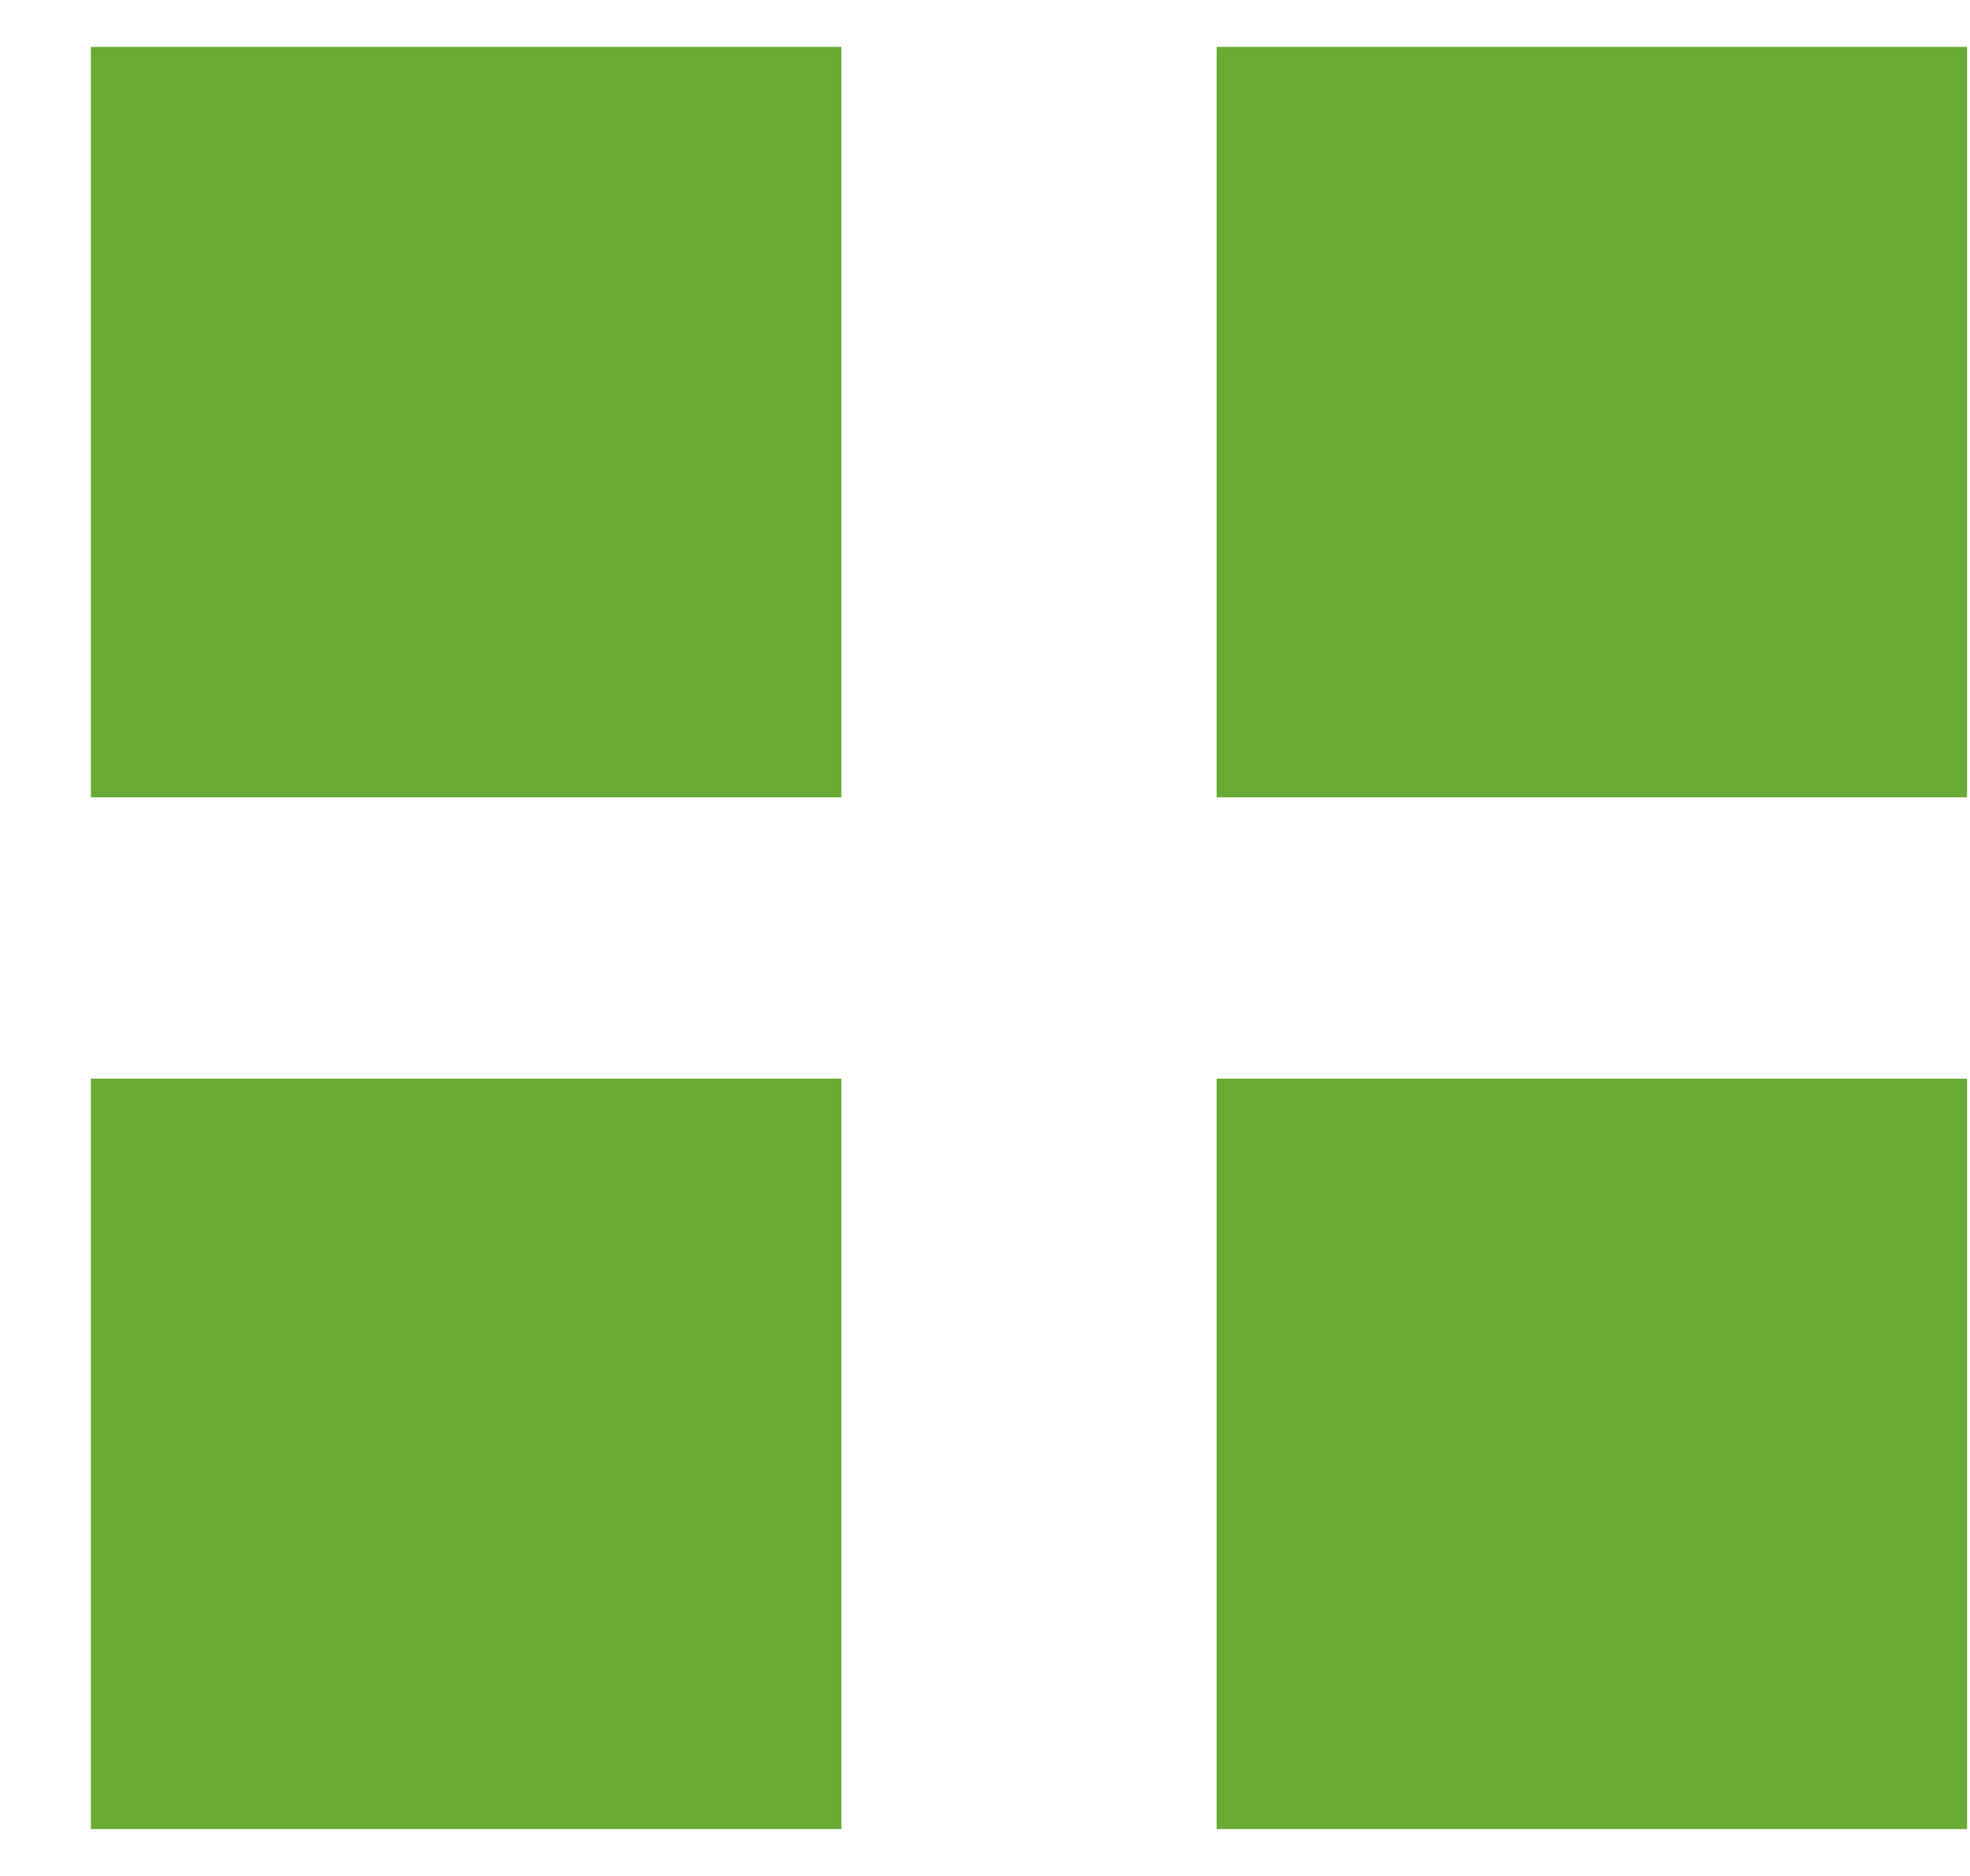
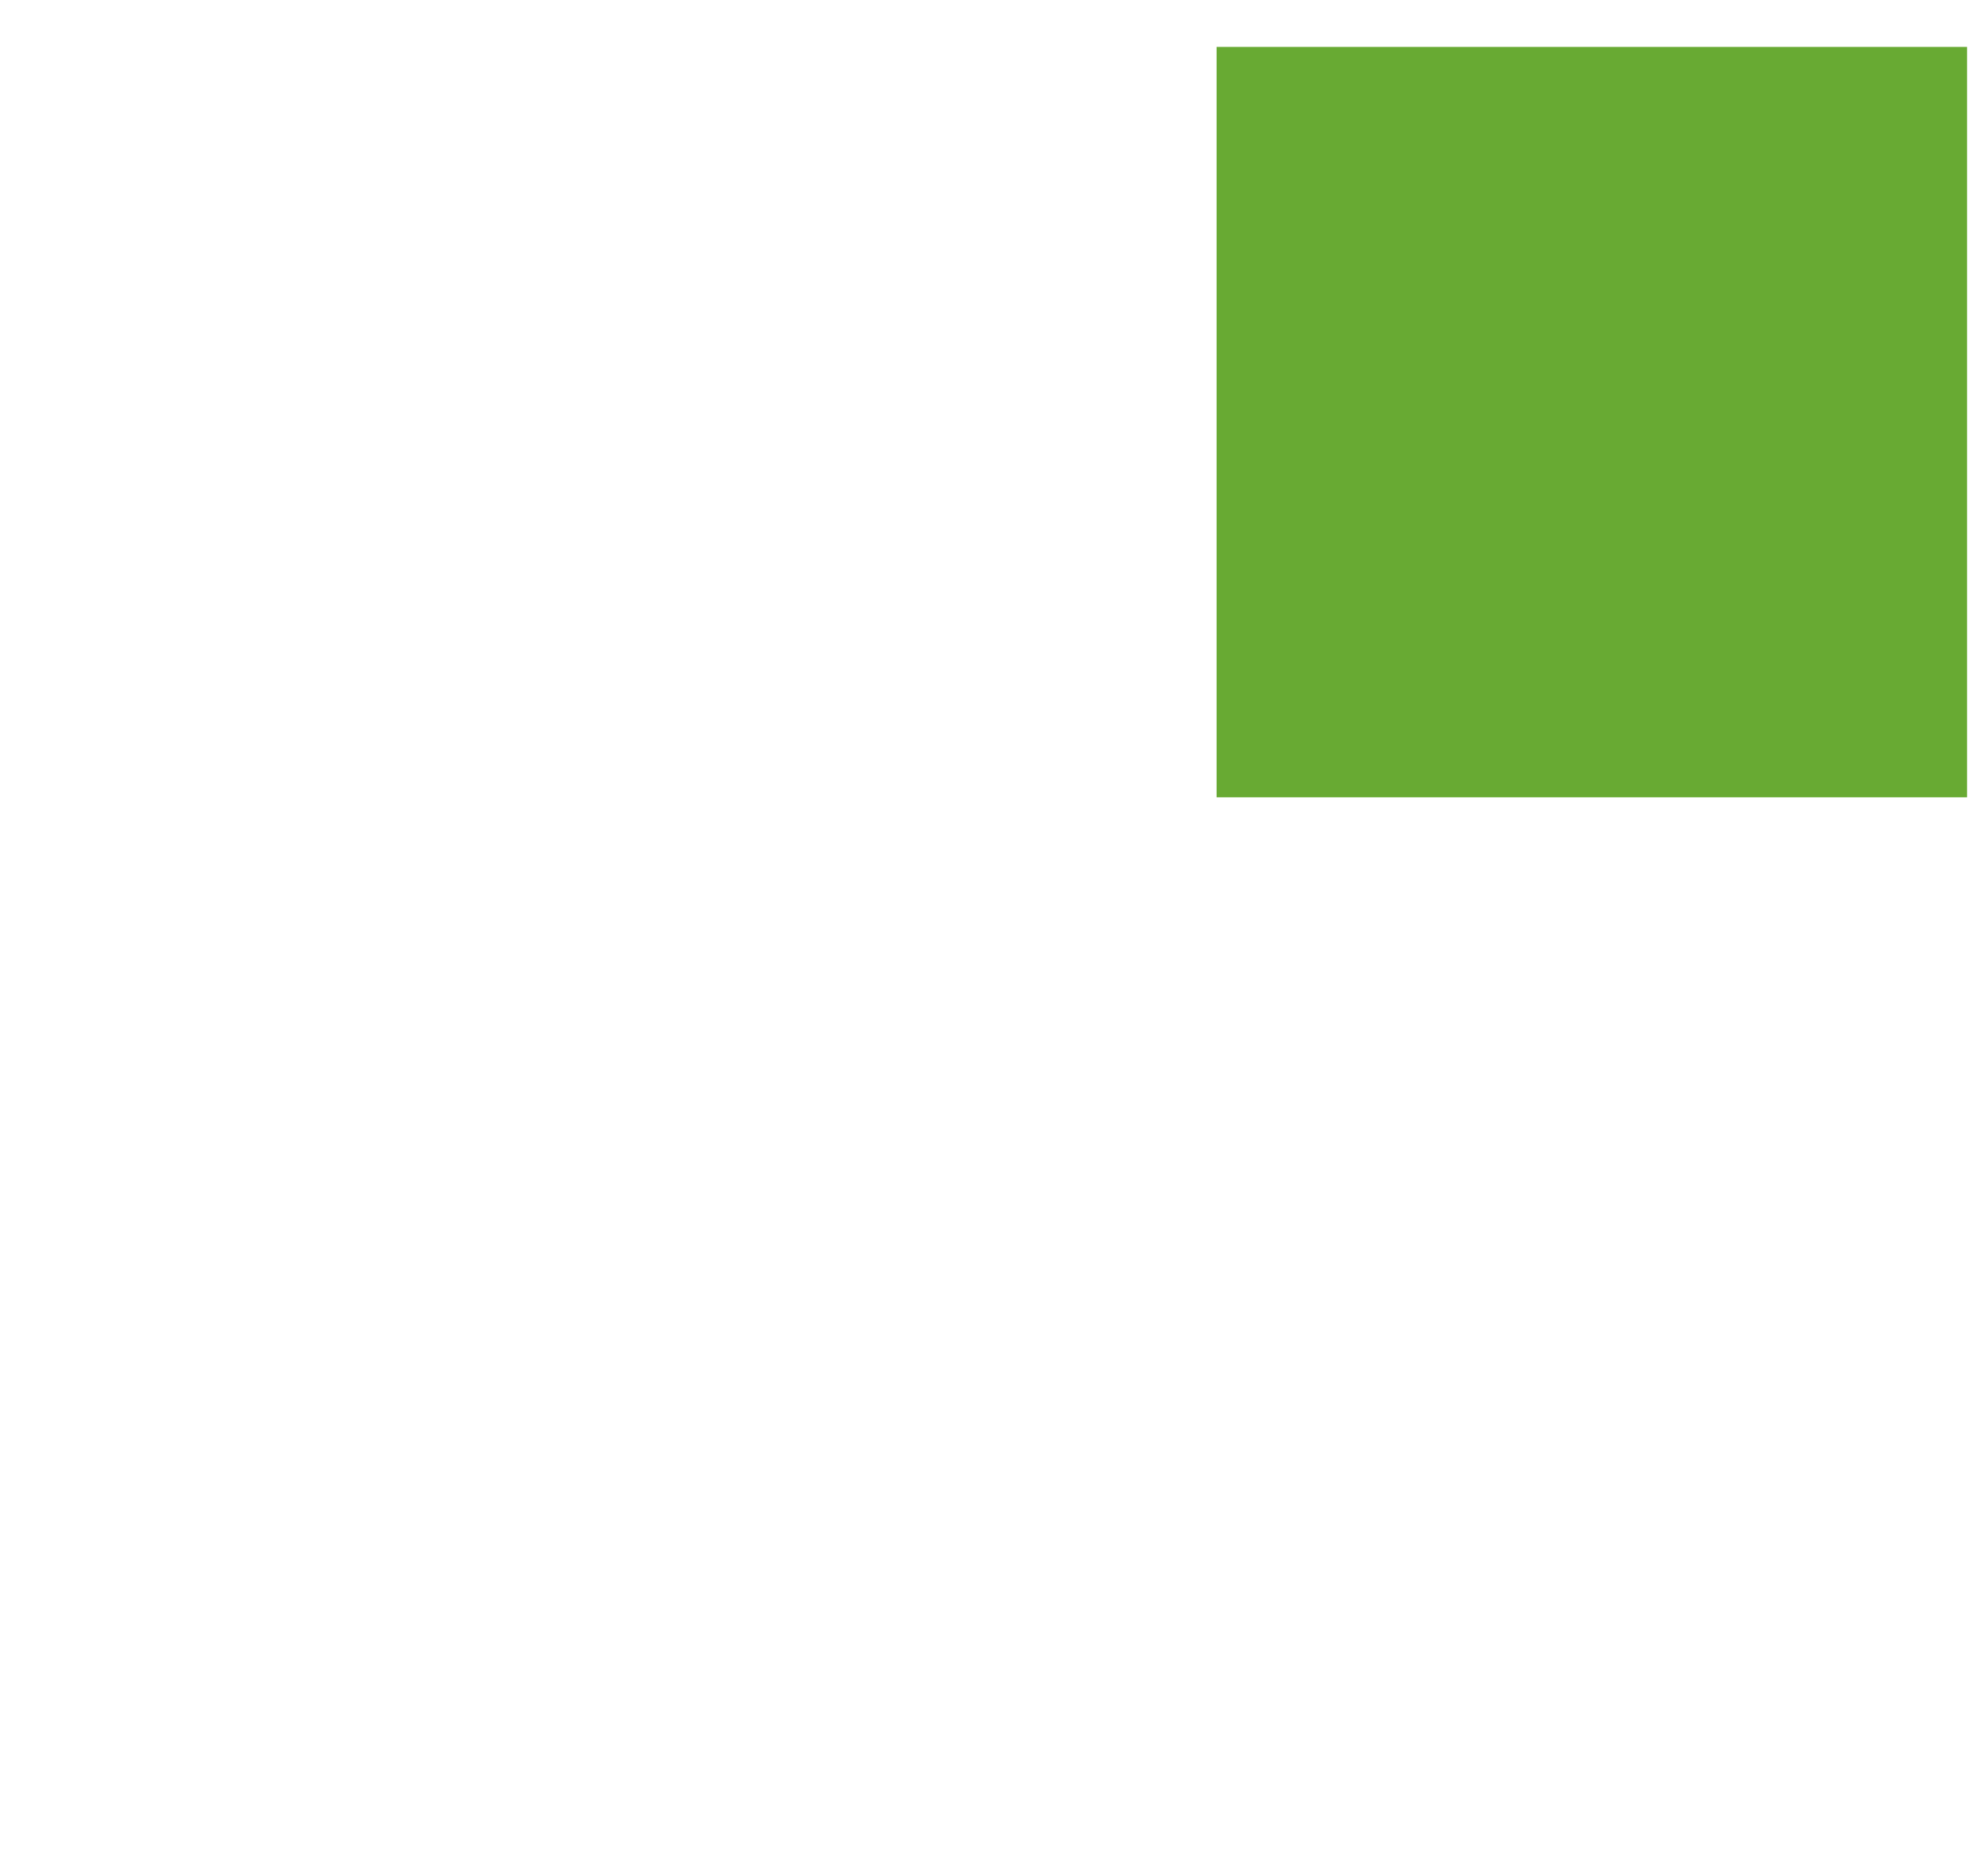
<svg xmlns="http://www.w3.org/2000/svg" width="21" height="20" viewBox="0 0 21 20" fill="none">
-   <rect x="0.969" y="0.5" width="8" height="8" fill="#68AA33" />
  <rect x="12.969" y="0.5" width="8" height="8" fill="#68AA33" />
-   <rect x="0.969" y="11.5" width="8" height="8" fill="#68AA33" />
-   <rect x="12.969" y="11.5" width="8" height="8" fill="#68AA33" />
</svg>